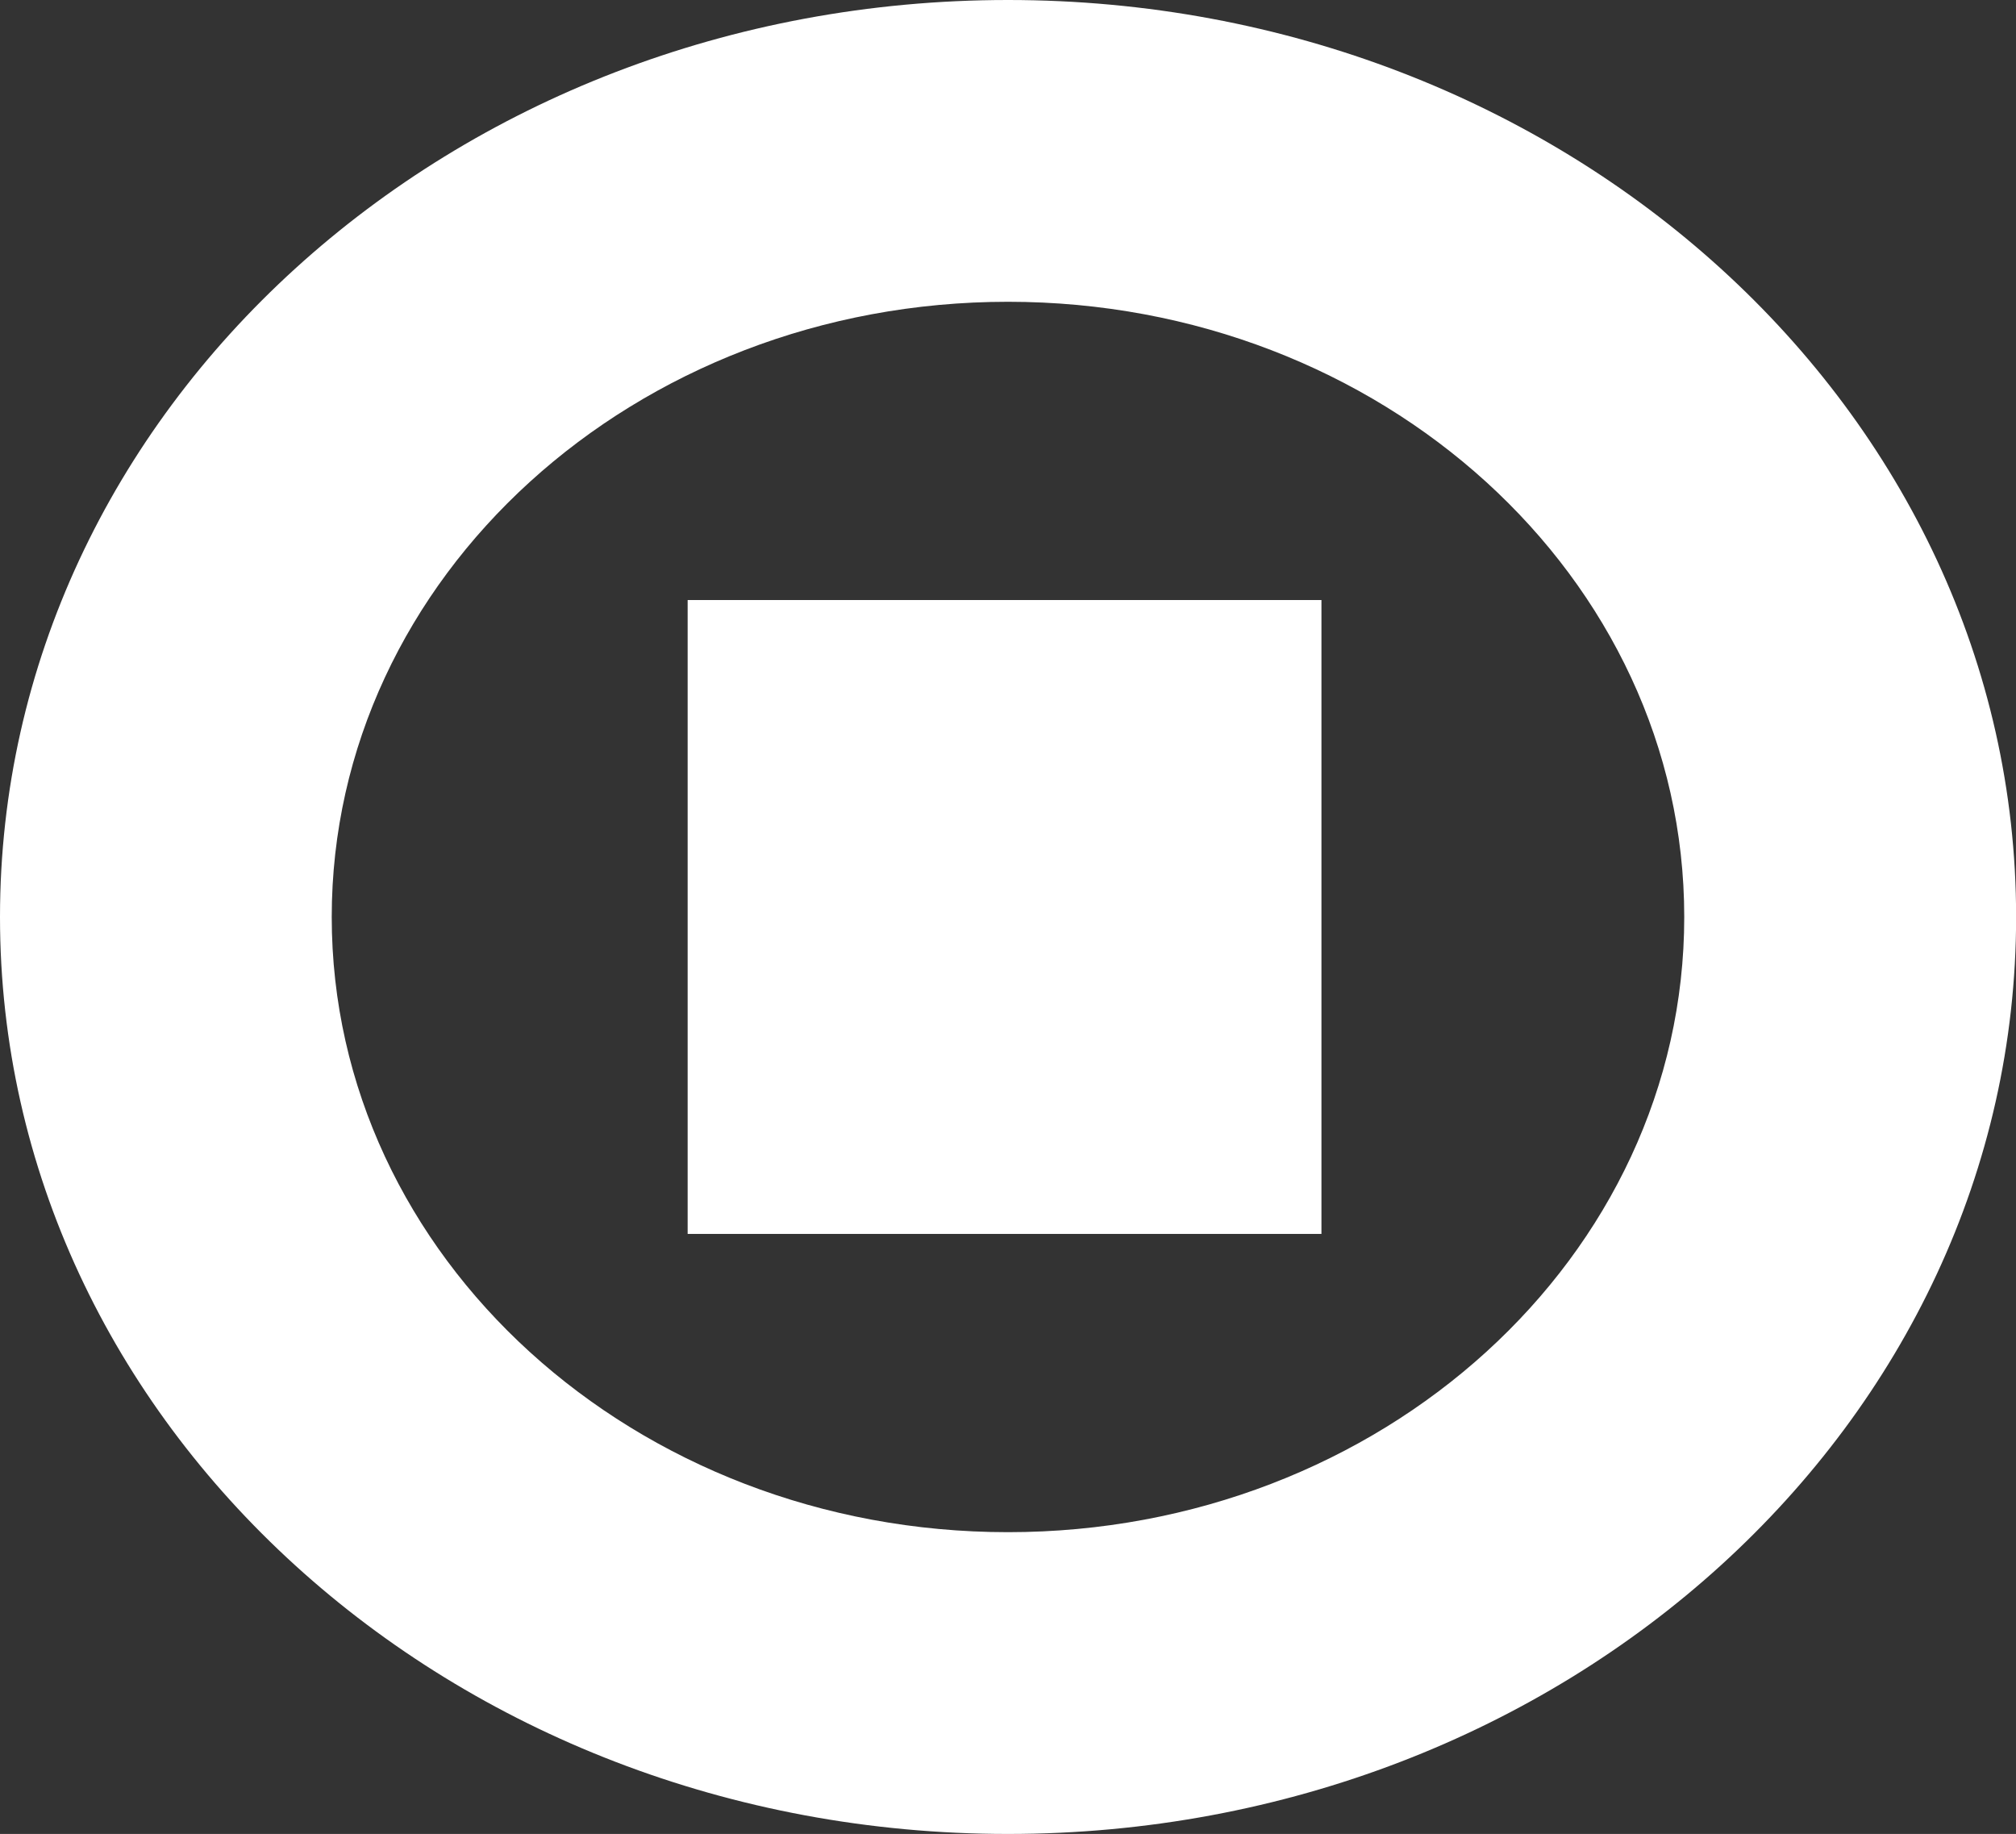
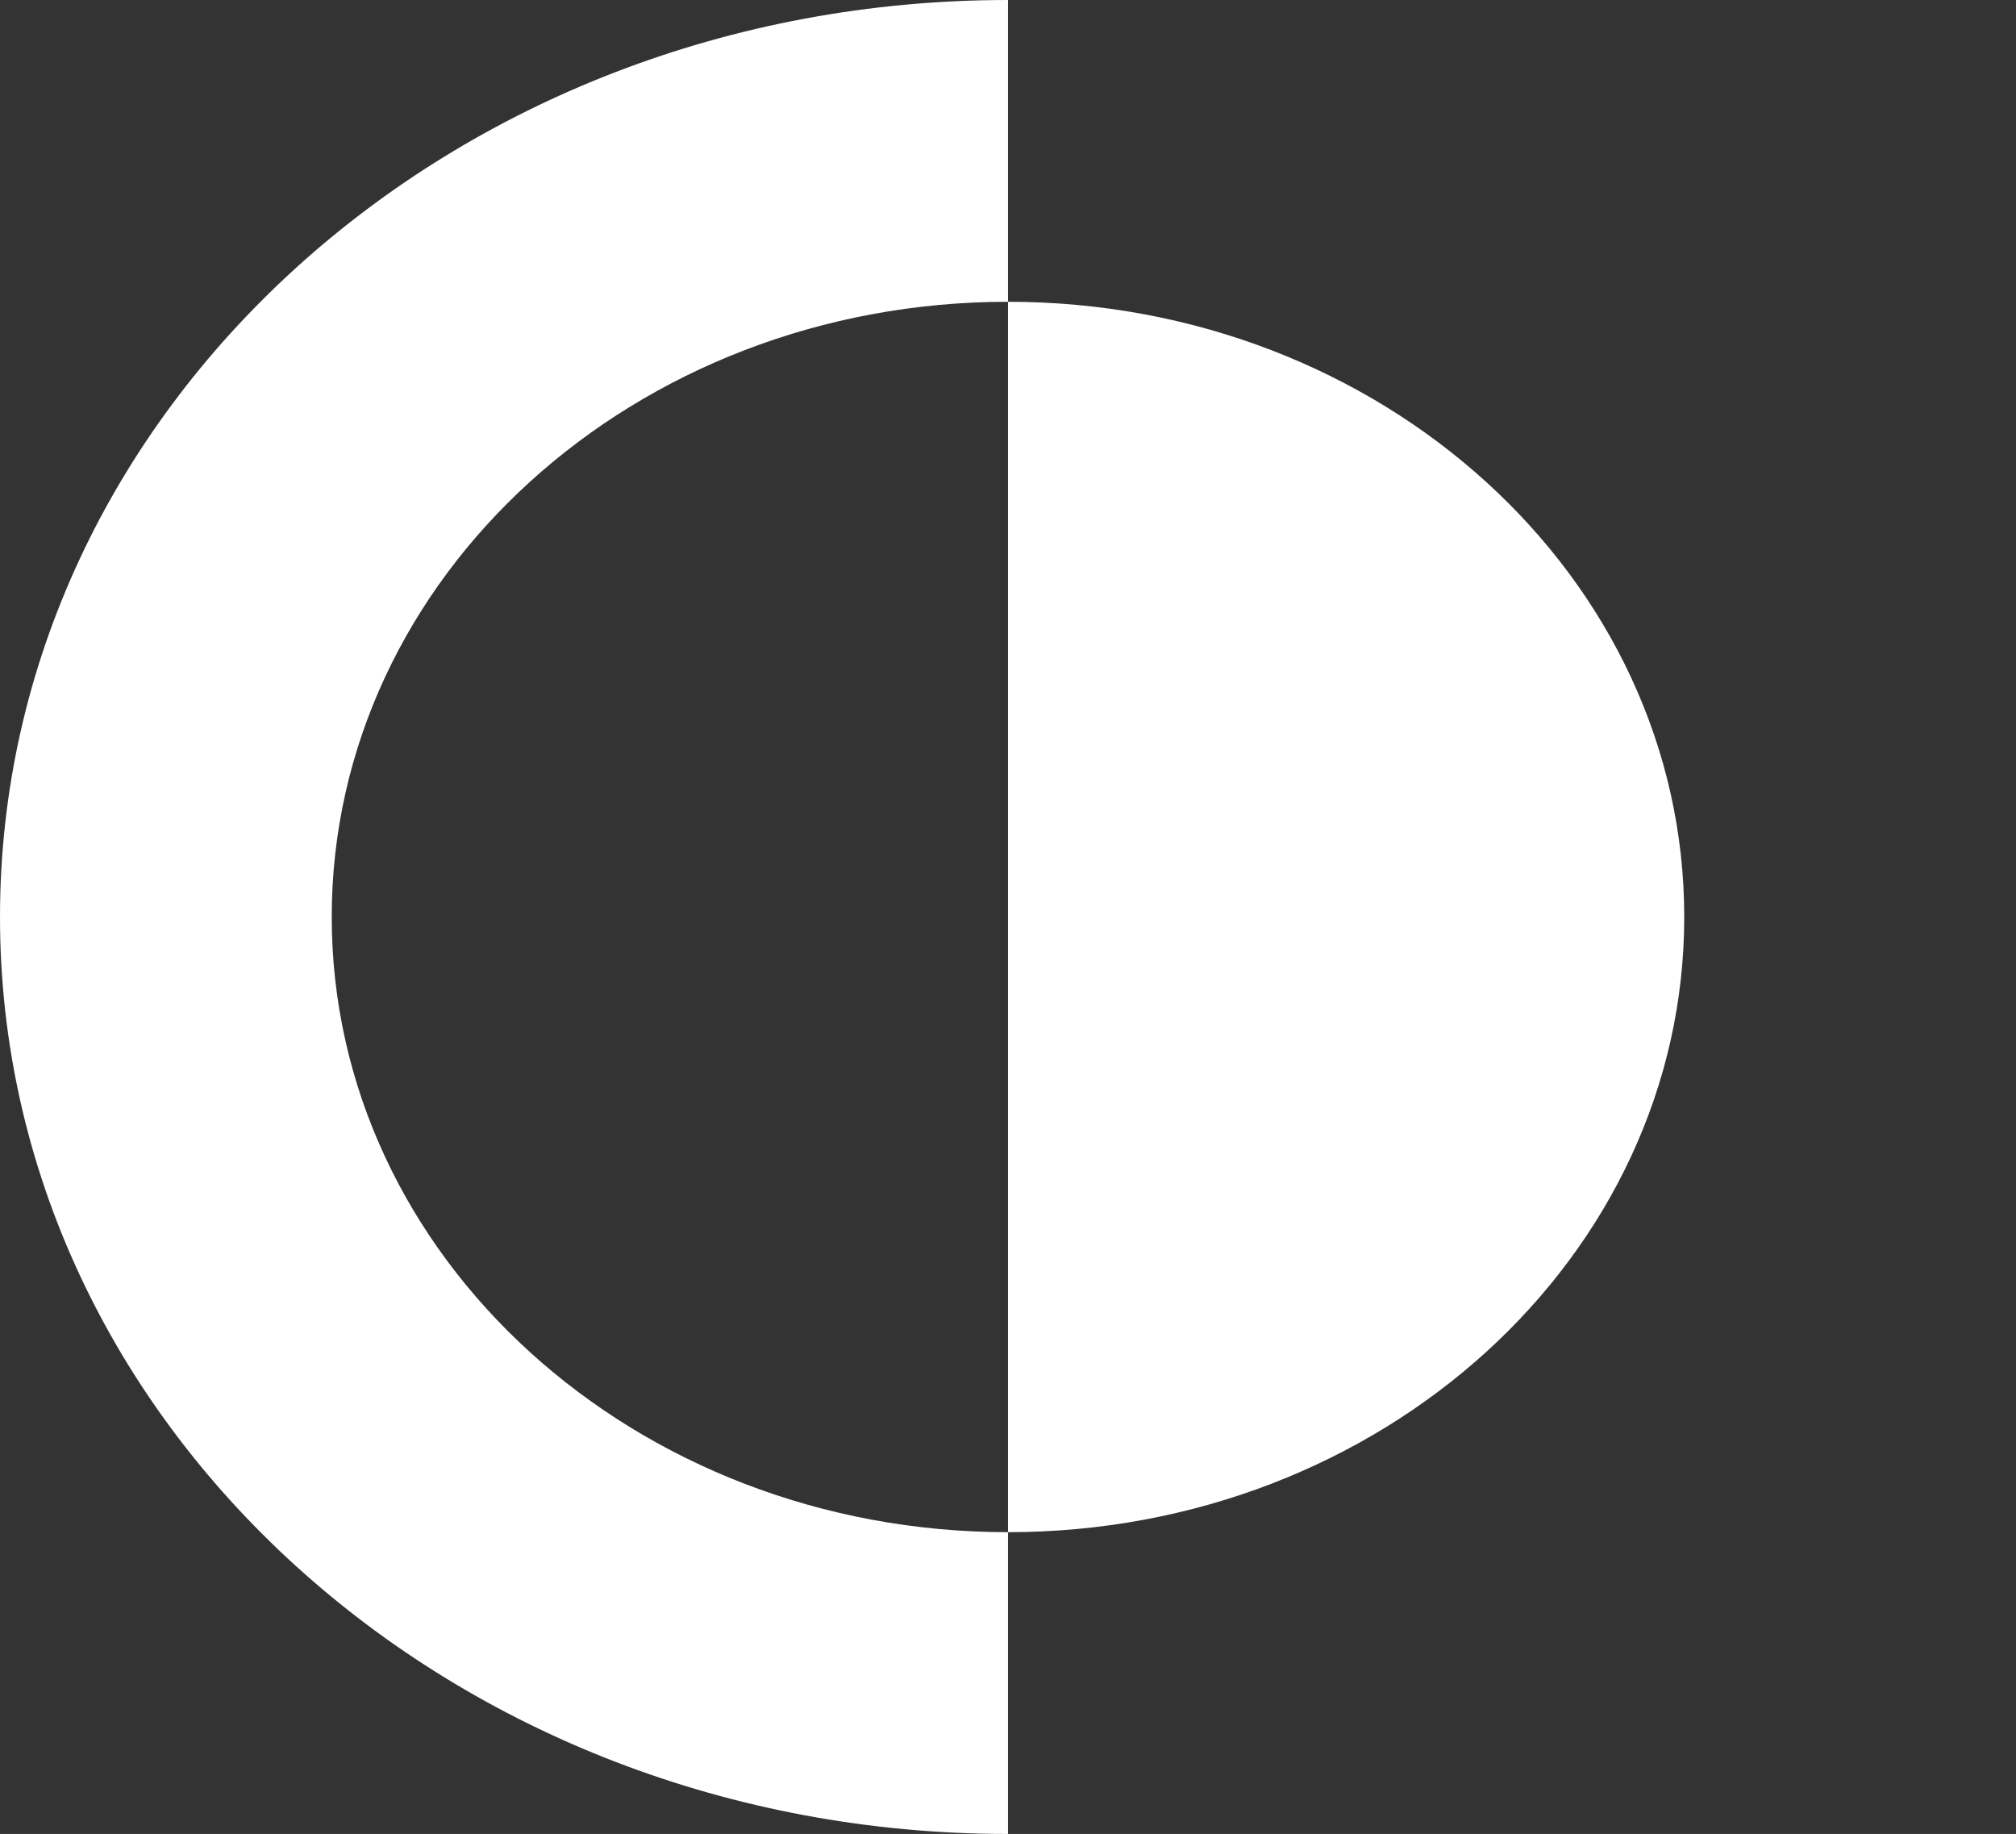
<svg xmlns="http://www.w3.org/2000/svg" id="Group_22" data-name="Group 22" width="73.267" height="66.642" viewBox="0 0 73.267 66.642">
  <rect x="0" y="0" width="73.267" height="66.642" fill="#333333" stroke="none" />
-   <path id="Path_40" data-name="Path 40" d="M66.862,31.824c-20.232,0-36.633,14.918-36.633,33.321s16.4,33.321,36.633,33.321S103.5,83.548,103.5,65.145,87.094,31.824,66.862,31.824Zm0,55.676c-13.573,0-24.577-10.008-24.577-22.355s11-22.355,24.577-22.355S91.439,52.8,91.439,65.145,80.436,87.5,66.862,87.5Z" transform="translate(-30.229 -31.824)" fill="#fff" />
-   <rect id="Rectangle_14" data-name="Rectangle 14" width="23.034" height="23.034" transform="translate(24.991 21.804)" fill="#fff" />
+   <path id="Path_40" data-name="Path 40" d="M66.862,31.824c-20.232,0-36.633,14.918-36.633,33.321s16.4,33.321,36.633,33.321Zm0,55.676c-13.573,0-24.577-10.008-24.577-22.355s11-22.355,24.577-22.355S91.439,52.8,91.439,65.145,80.436,87.5,66.862,87.5Z" transform="translate(-30.229 -31.824)" fill="#fff" />
</svg>